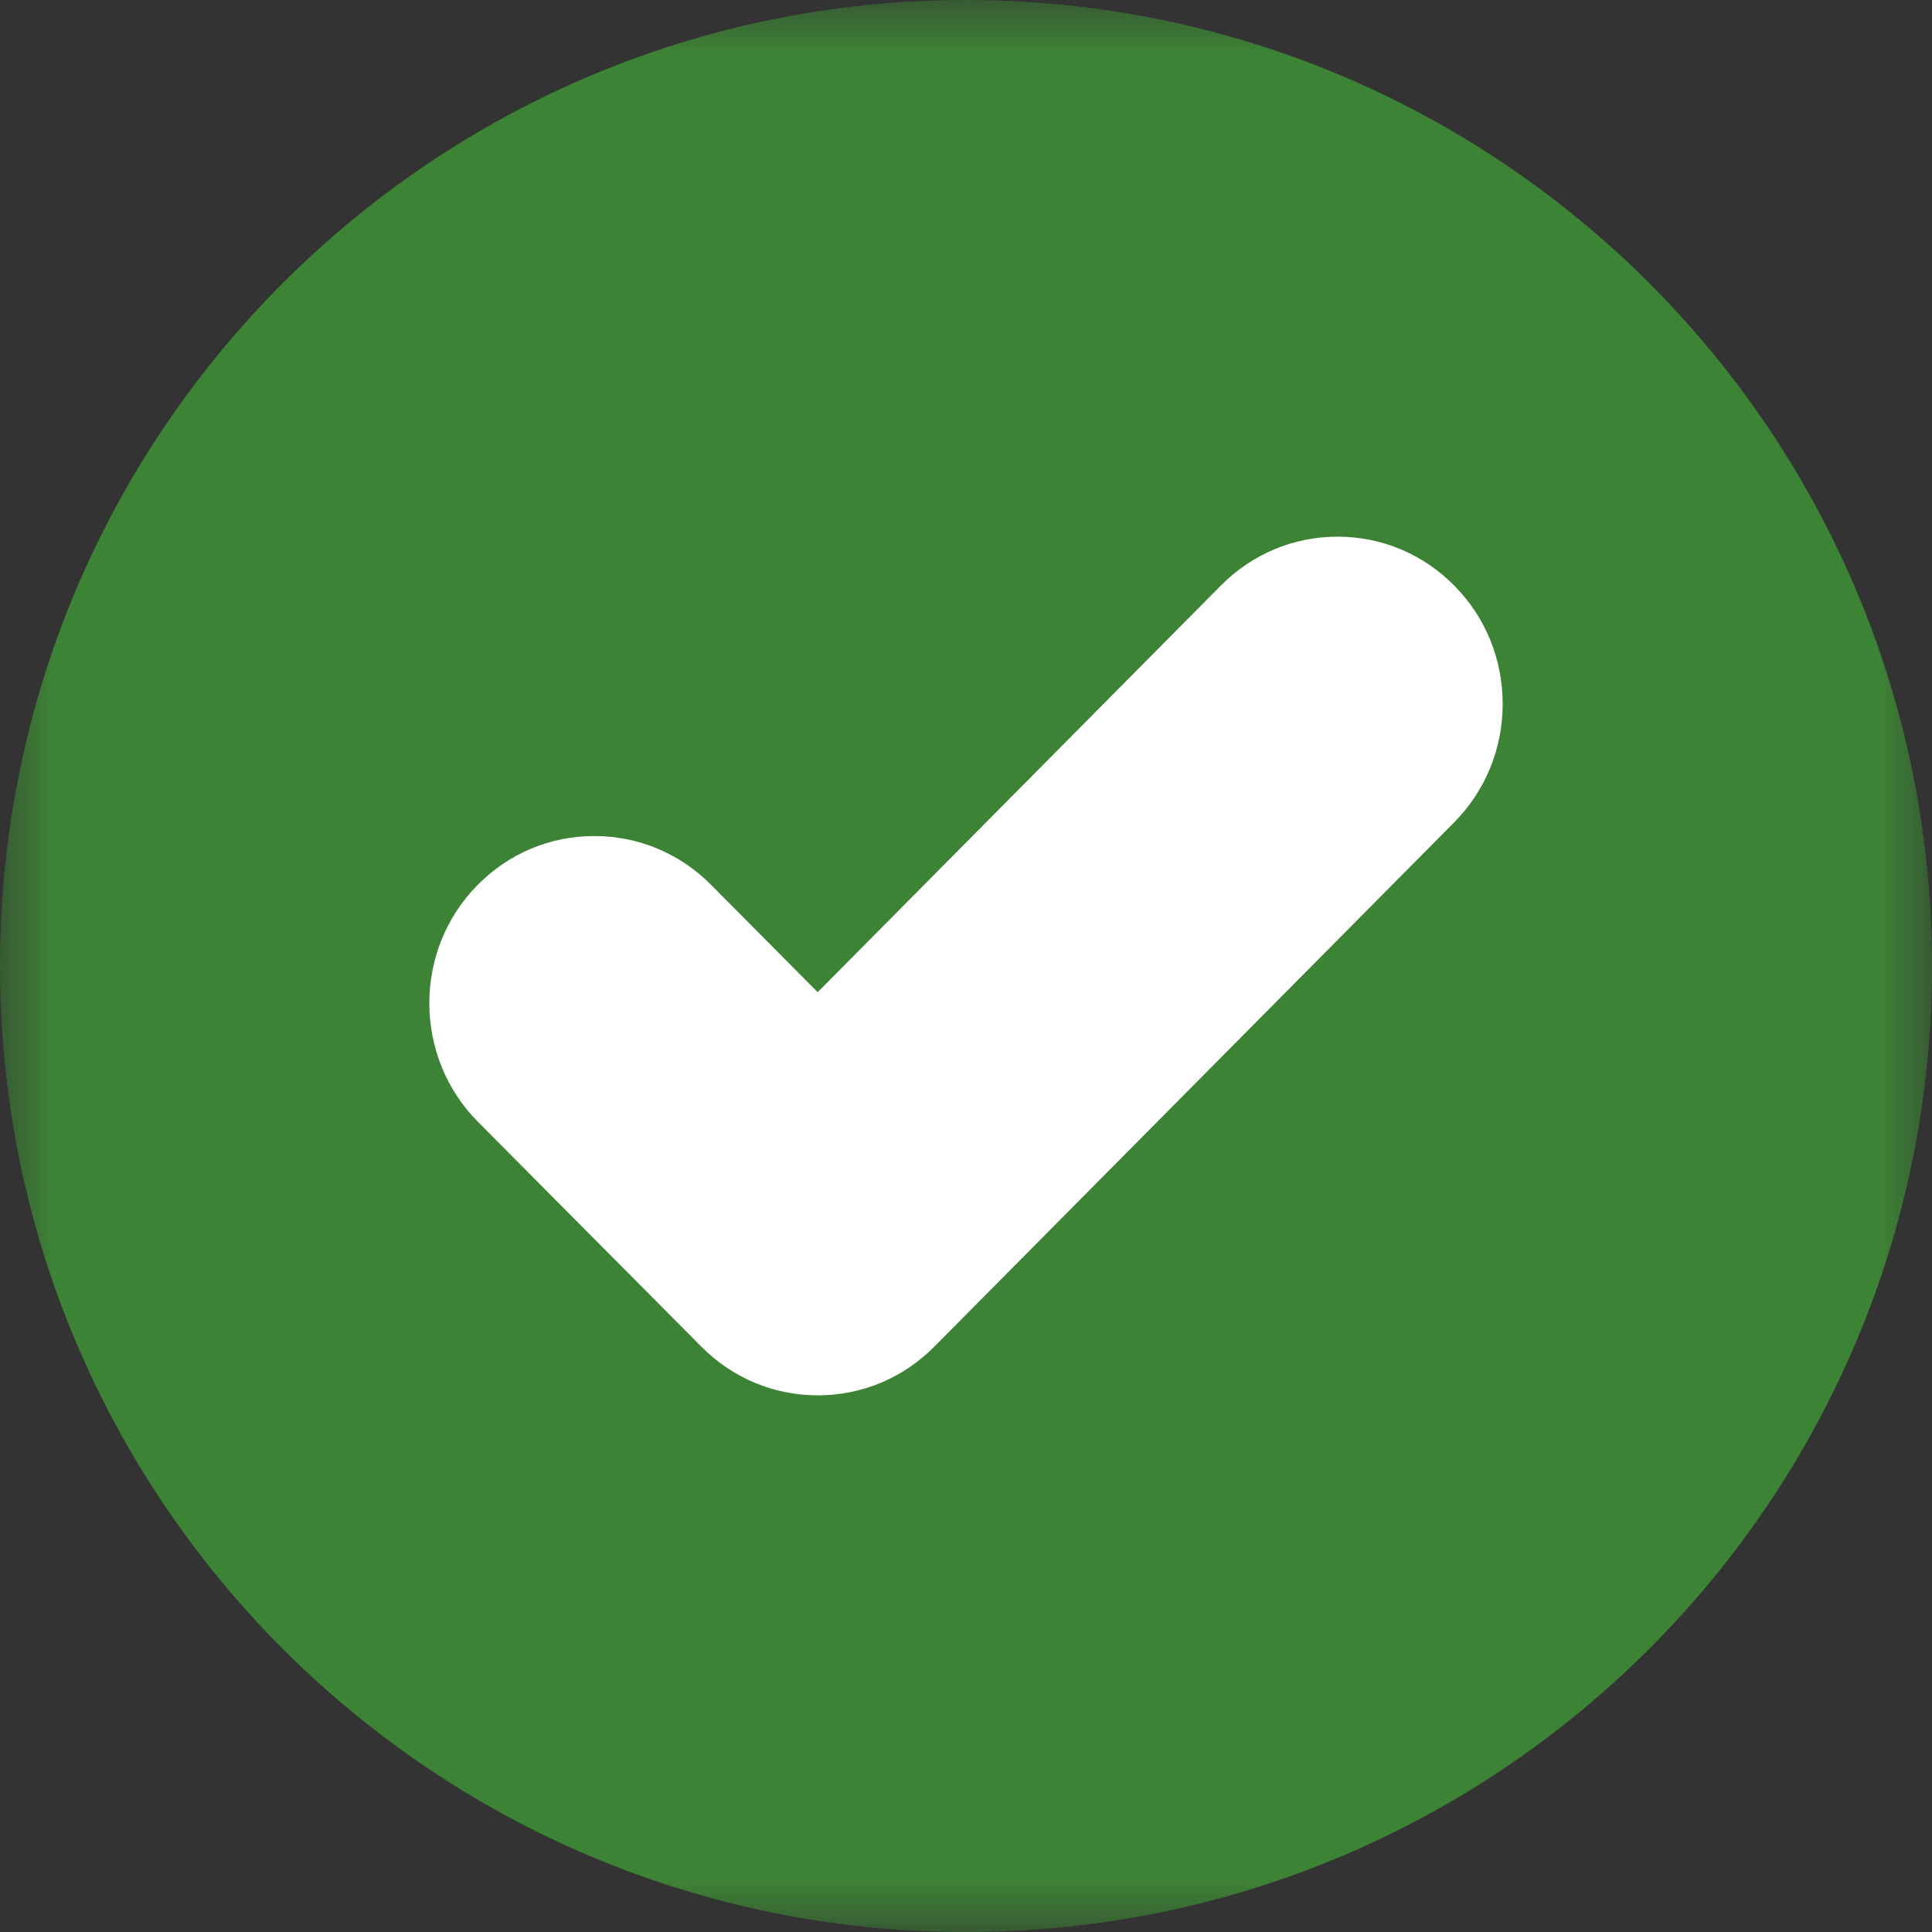
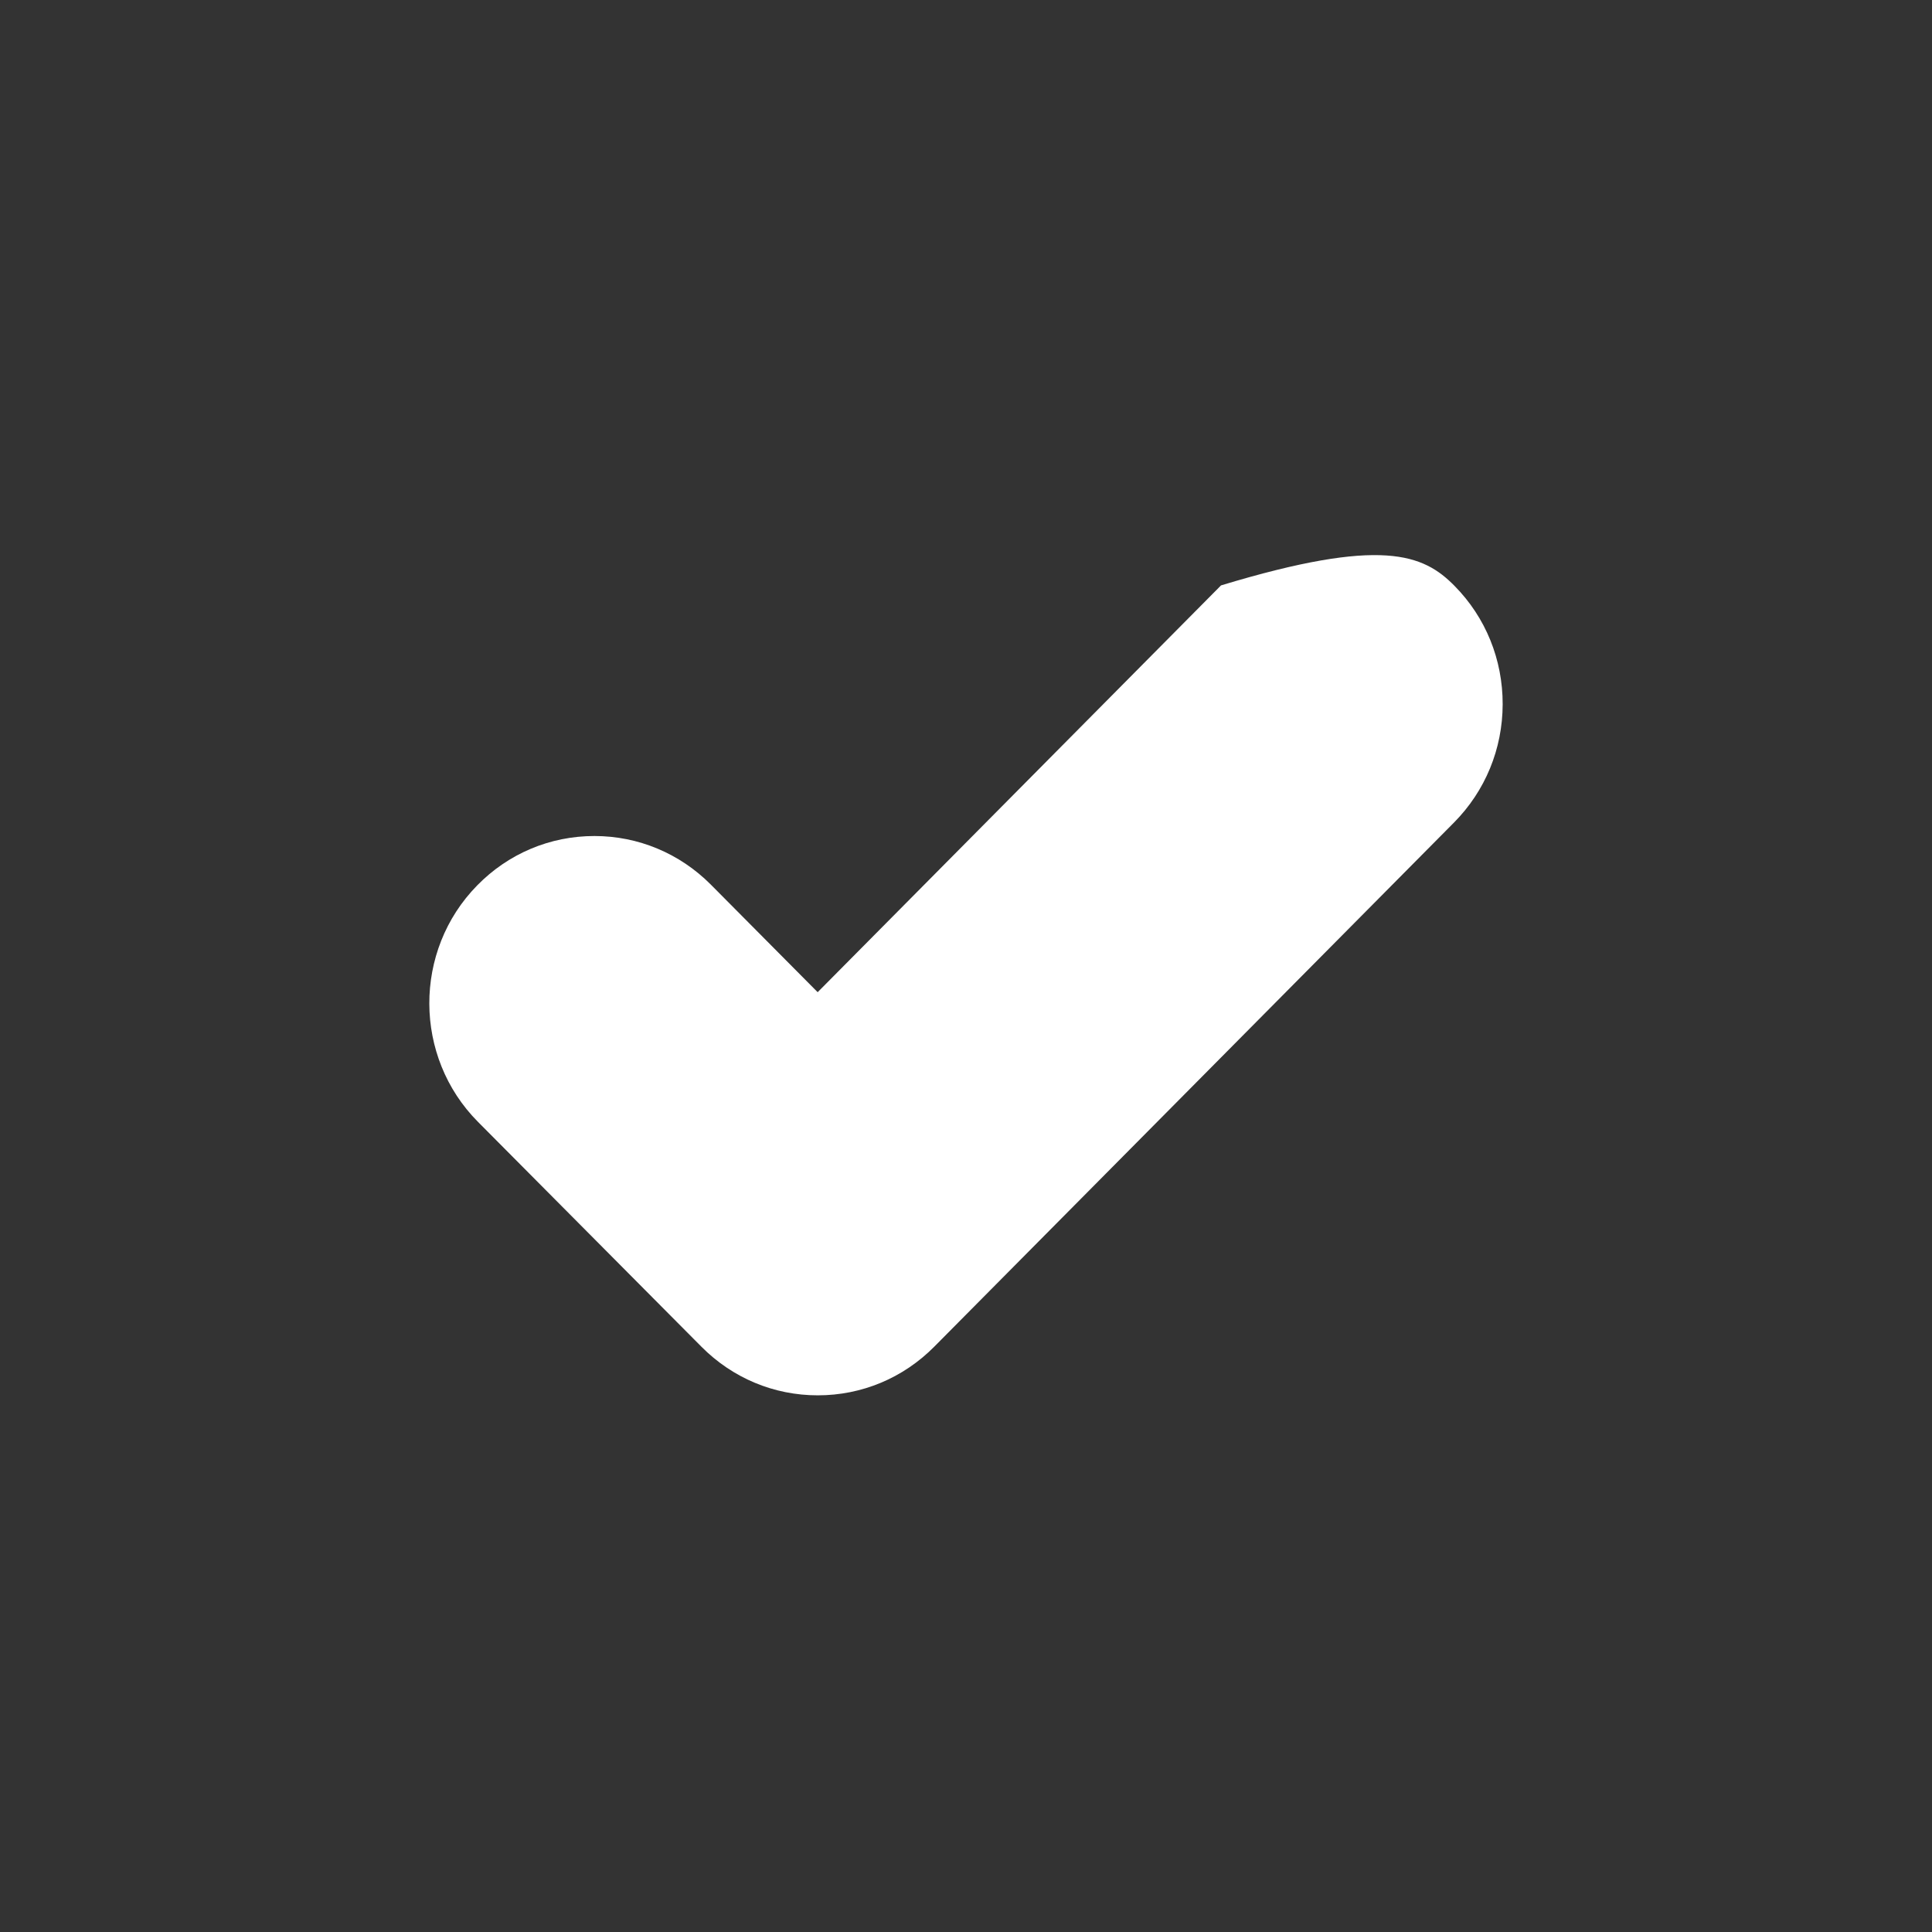
<svg xmlns="http://www.w3.org/2000/svg" xmlns:xlink="http://www.w3.org/1999/xlink" width="18px" height="18px" viewBox="0 0 18 18" version="1.1">
  <rect x="0" y="0" width="18" height="18" fill="#333333" stroke="none" />
  <title>red dot</title>
  <desc>Created with Sketch.</desc>
  <defs>
-     <polygon id="path-1" points="0 0 18 0 18 18 0 18" />
-   </defs>
+     </defs>
  <g id="Page-1" stroke="none" stroke-width="1" fill="none" fill-rule="evenodd">
    <g id="Carousel-tiers-v2-gray" transform="translate(-936, -450)">
      <g id="Dining" transform="translate(48, 146)">
        <g id="Tile-4" transform="translate(863, 51)">
          <g id="red-dot" transform="translate(25, 253)">
            <g id="Group-3">
              <mask id="mask-2" fill="white">
                <use xlink:href="#path-1" />
              </mask>
              <g id="Clip-2" />
-               <path d="M0,9 C0,4.029 4.03,-0 9,-0 C13.97,-0 18,4.029 18,9 C18,13.97 13.97,18 9,18 C4.03,18 0,13.97 0,9" id="Fill-1" fill="#3D8335" mask="url(#mask-2)" />
            </g>
-             <path d="M7.619,13 C7.211,13 6.826,12.84 6.535,12.547 L4.453,10.452 C3.852,9.847 3.848,8.858 4.446,8.249 C4.737,7.952 5.125,7.789 5.538,7.789 C5.946,7.789 6.332,7.95 6.622,8.241 L7.618,9.244 L11.376,5.454 C11.666,5.162 12.051,5 12.461,5 C12.874,5 13.261,5.163 13.552,5.459 C13.842,5.753 14.001,6.145 14,6.562 C13.999,6.978 13.838,7.369 13.547,7.663 L8.705,12.546 C8.415,12.839 8.029,13 7.619,13" id="Fill-4" fill="#FFFFFF" />
+             <path d="M7.619,13 C7.211,13 6.826,12.84 6.535,12.547 L4.453,10.452 C3.852,9.847 3.848,8.858 4.446,8.249 C4.737,7.952 5.125,7.789 5.538,7.789 C5.946,7.789 6.332,7.95 6.622,8.241 L7.618,9.244 L11.376,5.454 C12.874,5 13.261,5.163 13.552,5.459 C13.842,5.753 14.001,6.145 14,6.562 C13.999,6.978 13.838,7.369 13.547,7.663 L8.705,12.546 C8.415,12.839 8.029,13 7.619,13" id="Fill-4" fill="#FFFFFF" />
          </g>
        </g>
      </g>
    </g>
  </g>
</svg>